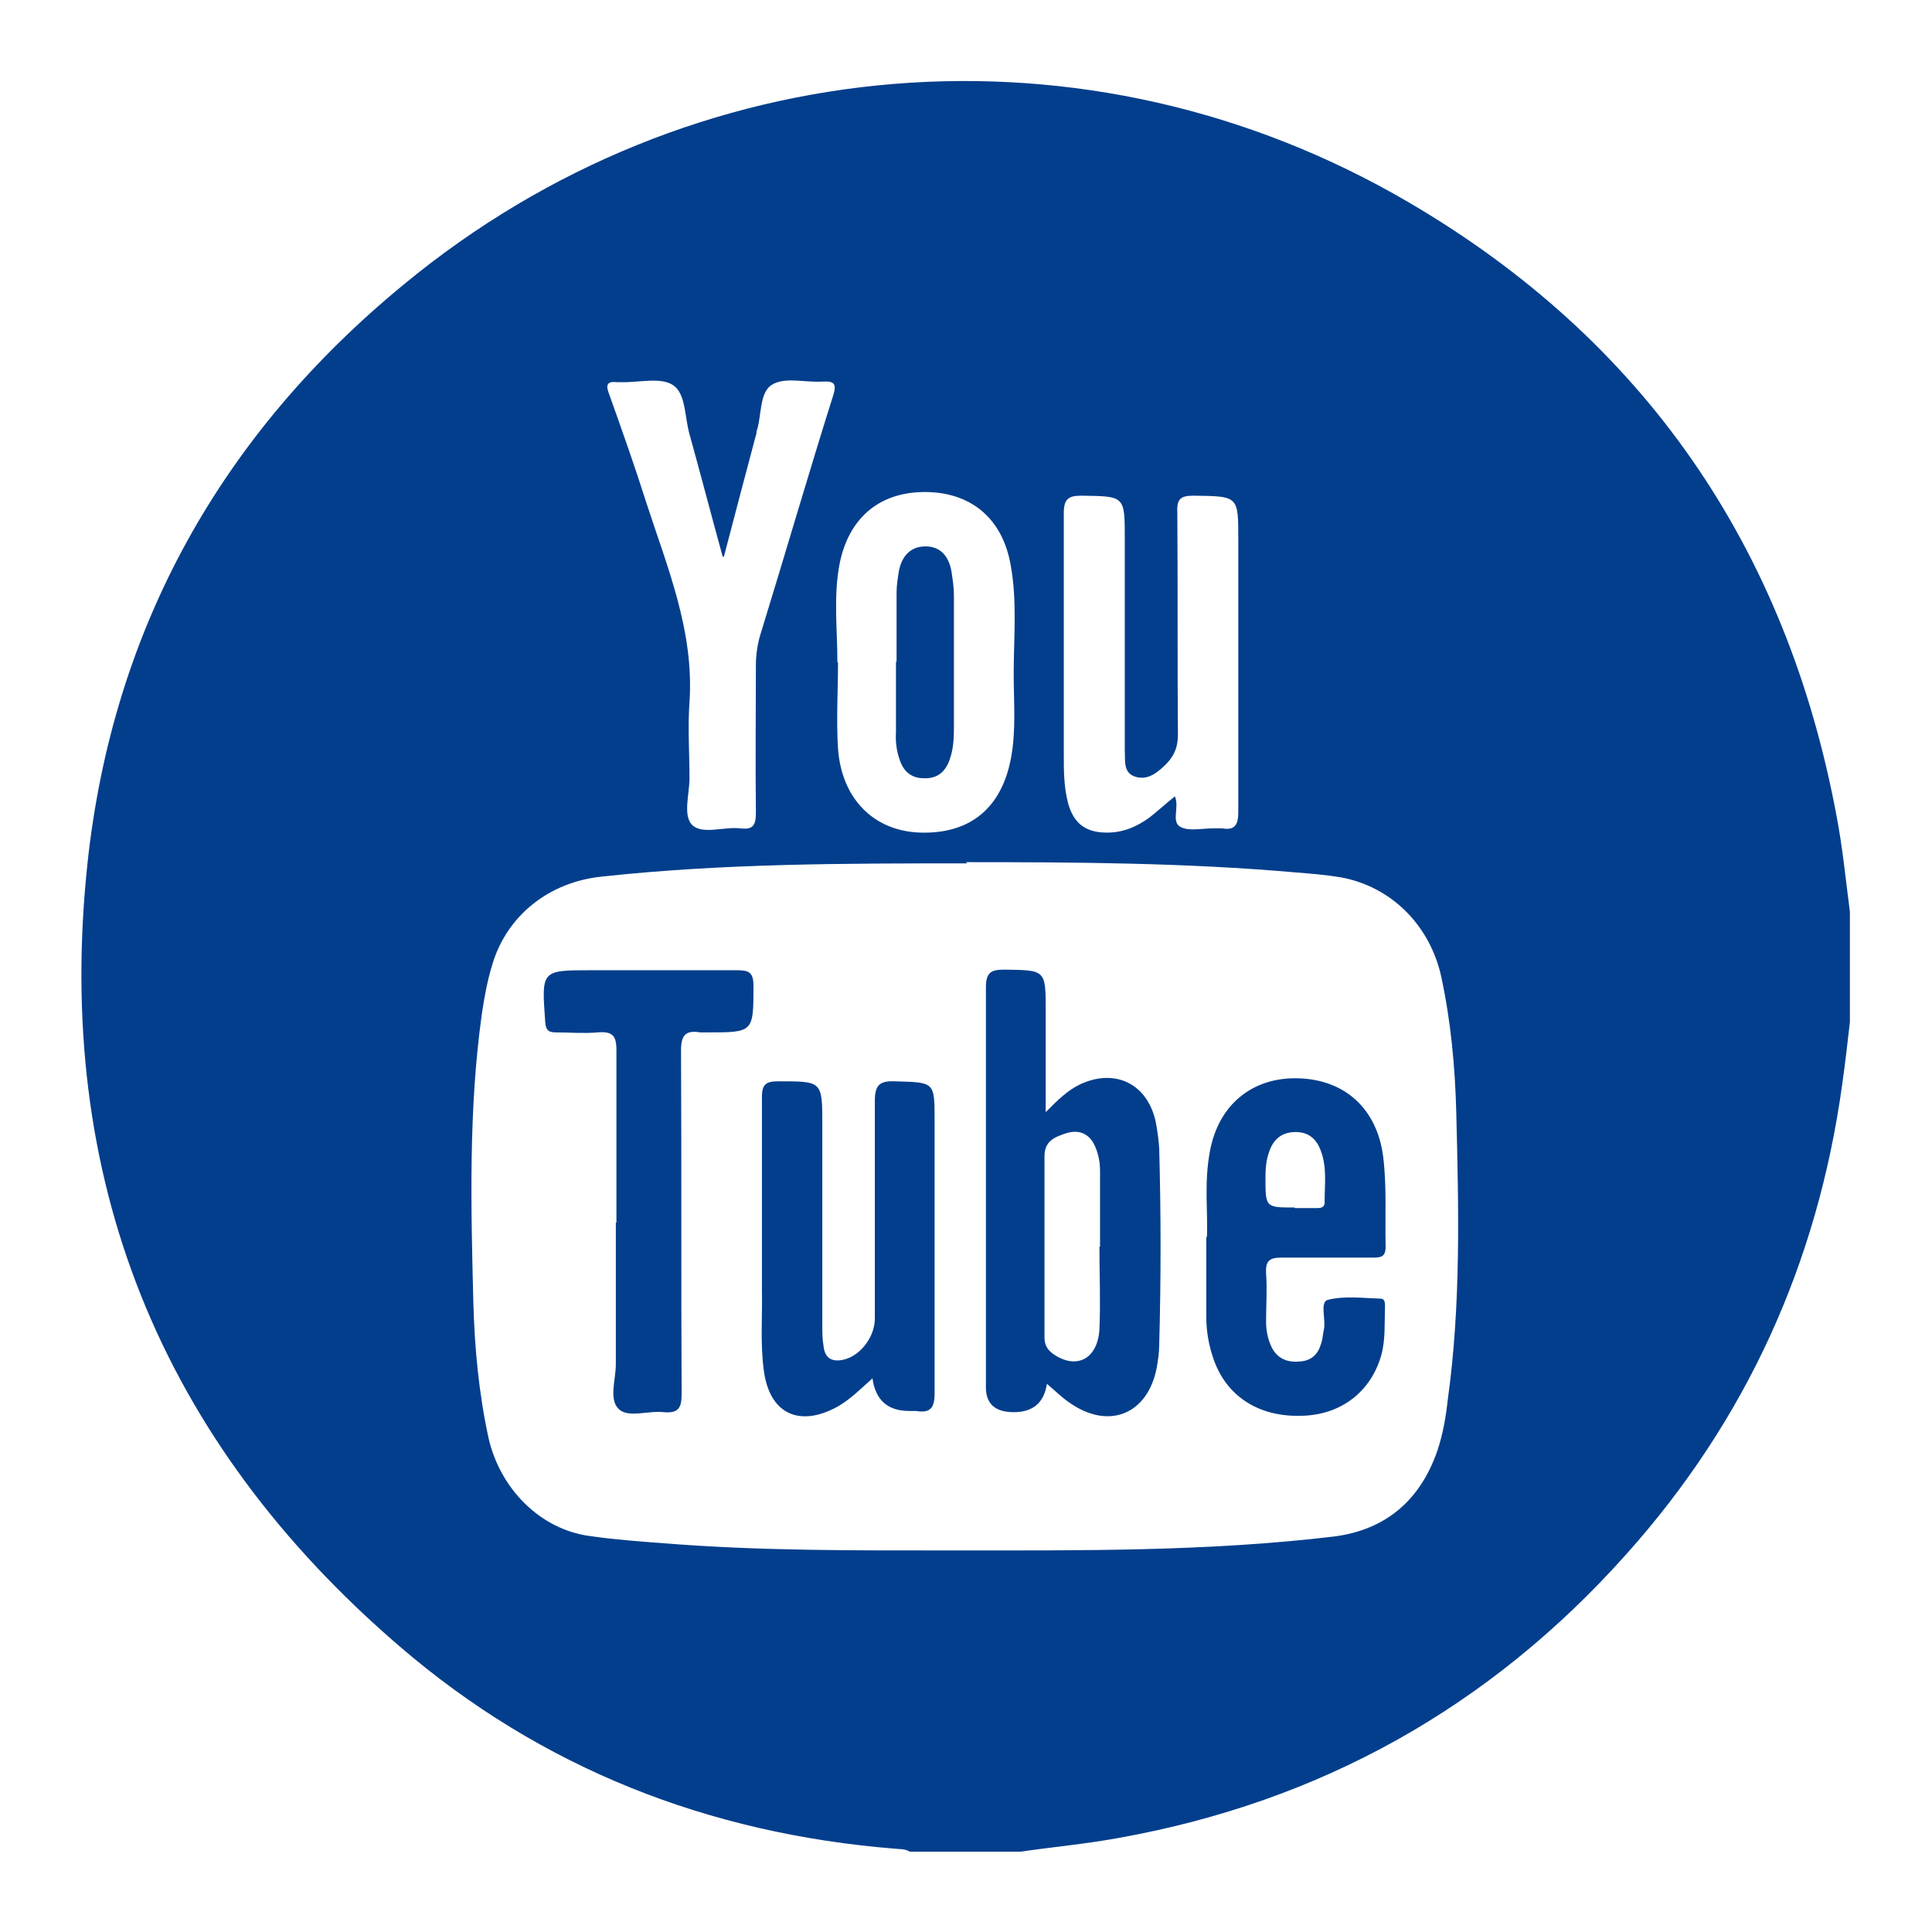
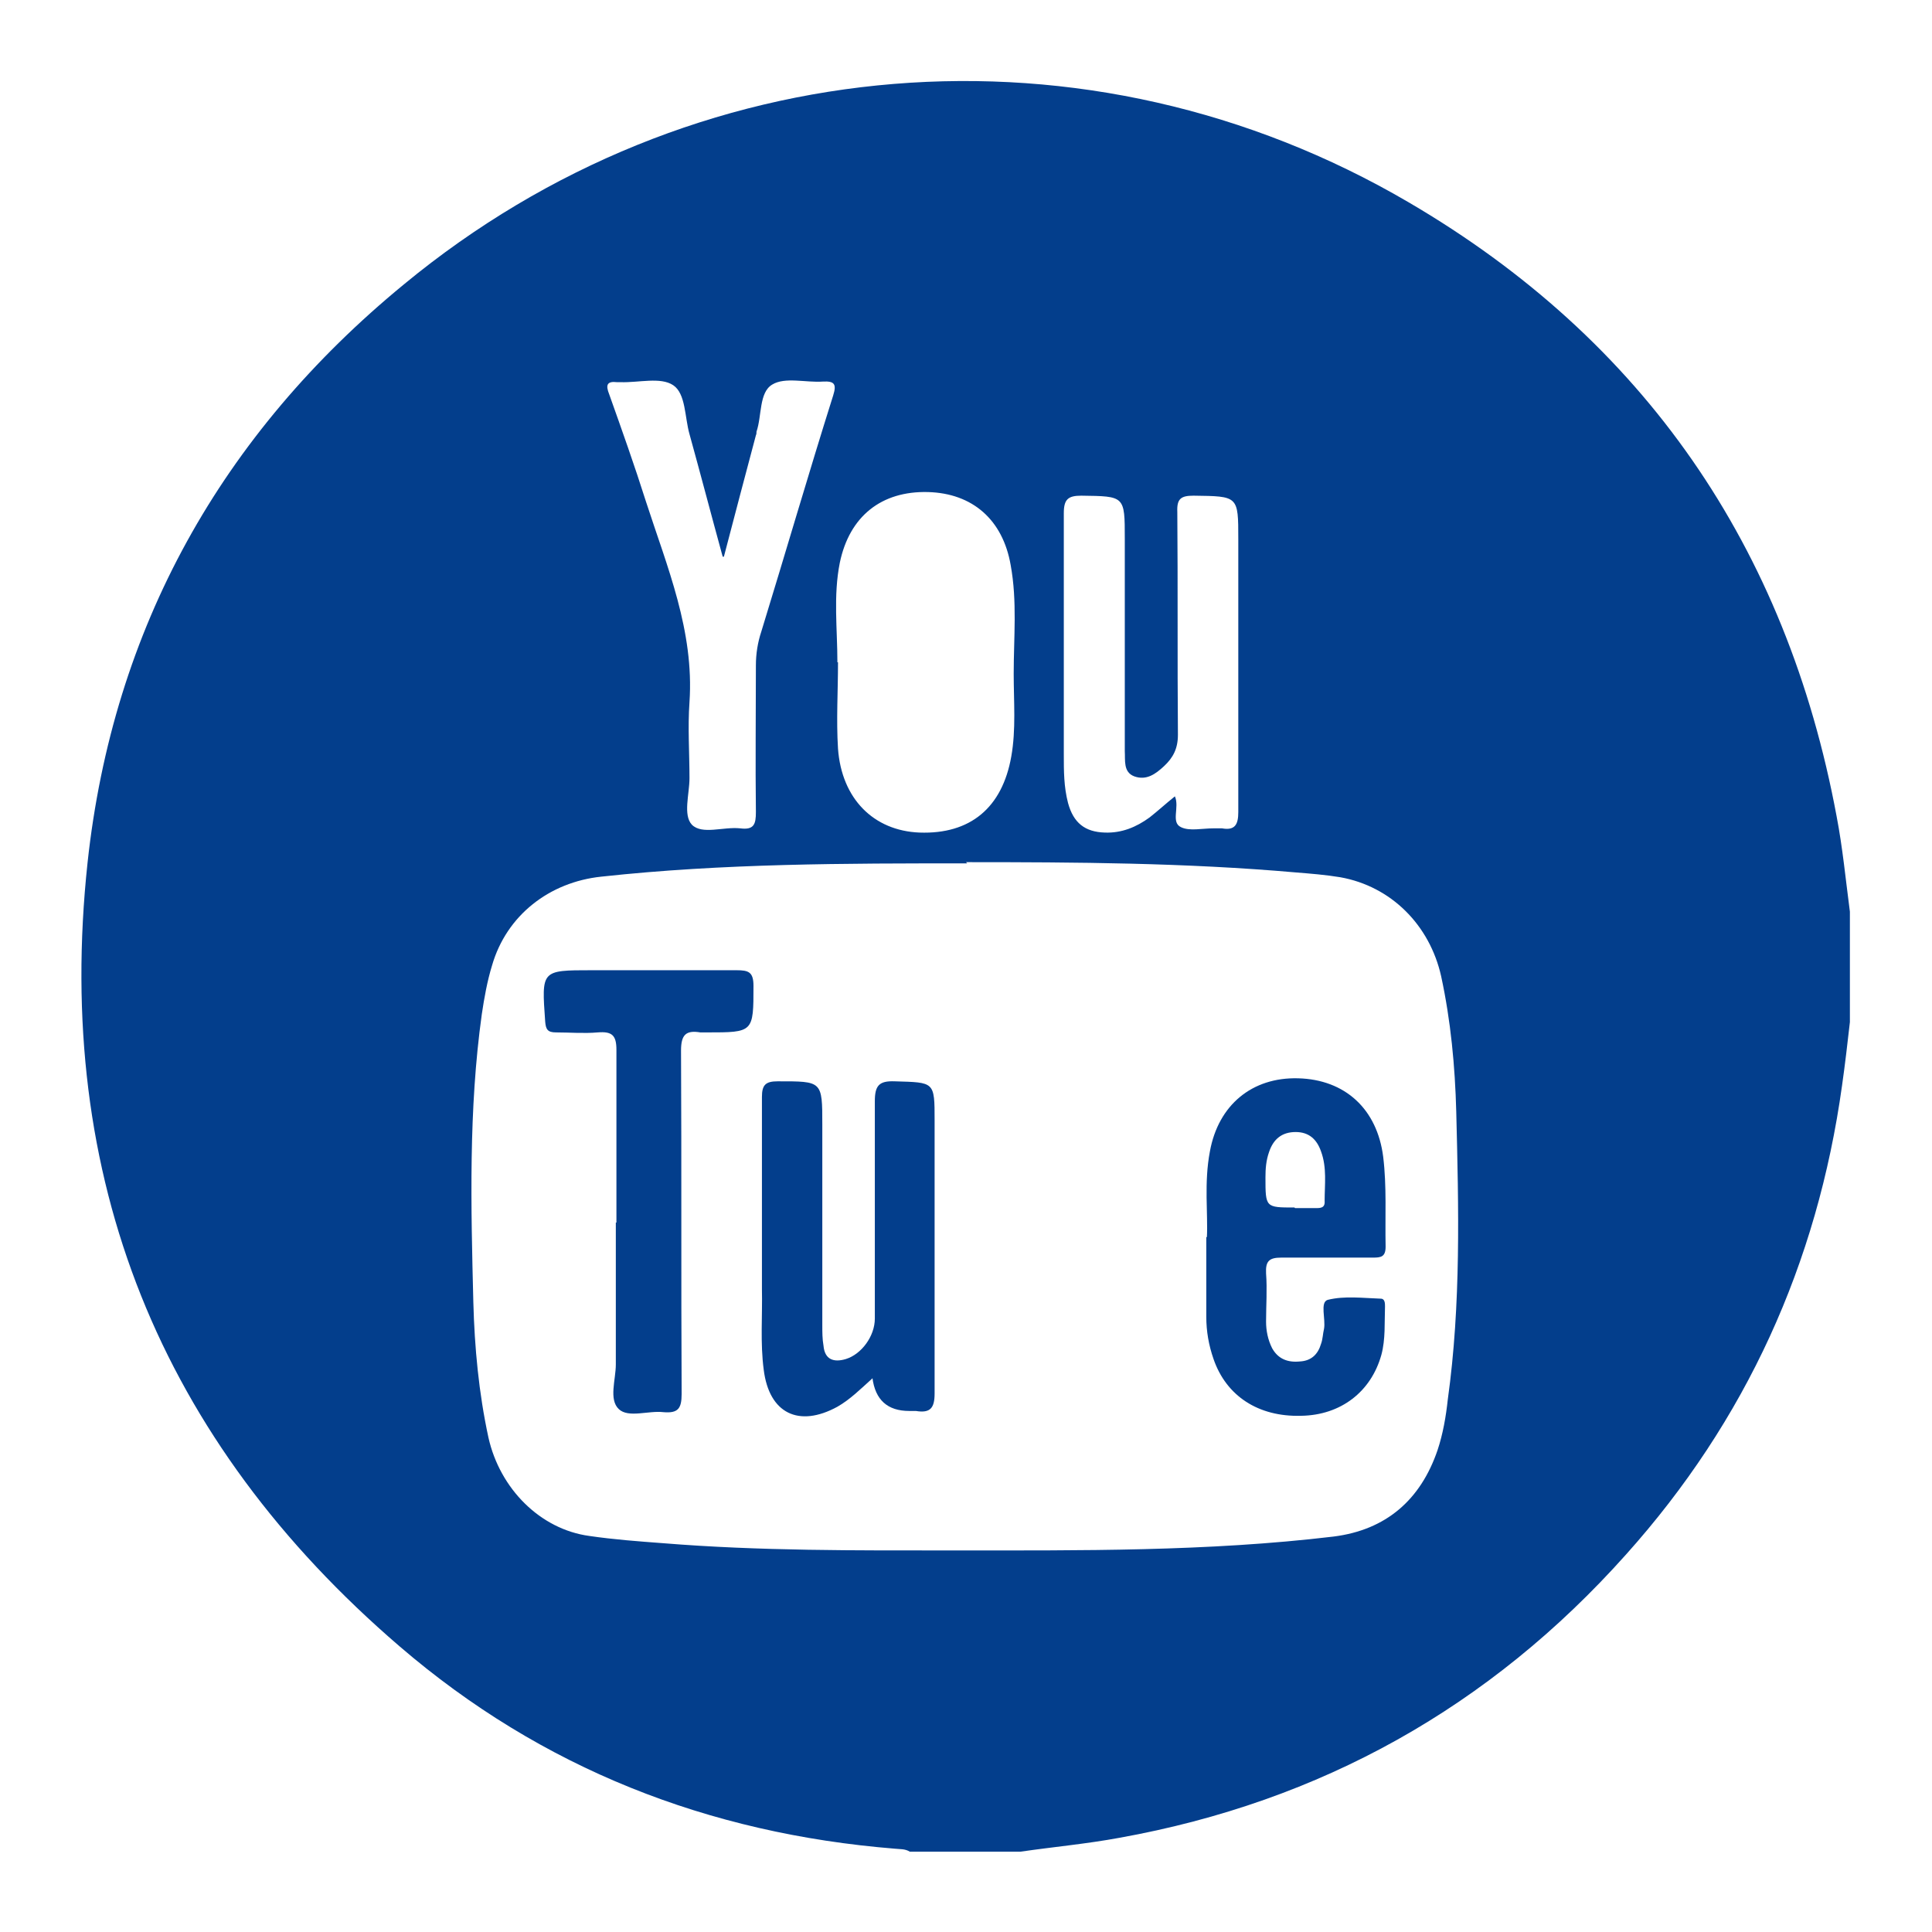
<svg xmlns="http://www.w3.org/2000/svg" id="Capa_1" viewBox="0 0 32 32">
  <defs>
    <style>
      .cls-1 {
        fill: #033e8c;
      }
    </style>
  </defs>
  <path class="cls-1" d="M30.64,15.1v1.83c-.04.35-.08.7-.13,1.05-.41,2.95-1.59,5.55-3.58,7.77-2.25,2.52-5.05,4.09-8.39,4.69-.54.1-1.09.15-1.64.23h-1.83c-.08-.05-.16-.04-.25-.05-3.09-.25-5.85-1.33-8.2-3.35-3.97-3.41-5.73-7.76-5.17-12.98.42-3.89,2.22-7.1,5.24-9.58C11.45.78,18.02.24,23.33,3.35c3.9,2.28,6.26,5.71,7.09,10.17.1.52.15,1.05.22,1.58ZM16.02,14.3c-2.02,0-4.04,0-6.06.22-.86.09-1.57.64-1.81,1.47-.08.26-.13.54-.17.81-.22,1.58-.18,3.18-.14,4.77.02.75.09,1.5.25,2.24.19.85.86,1.52,1.67,1.63.41.06.82.09,1.22.12,1.6.13,3.2.12,4.8.12,2.11,0,4.22.02,6.31-.23.87-.11,1.44-.61,1.72-1.43.09-.27.14-.56.17-.84.22-1.58.18-3.18.14-4.77-.02-.75-.09-1.5-.25-2.24-.19-.85-.83-1.49-1.67-1.64-.24-.04-.49-.06-.74-.08-1.82-.16-3.64-.17-5.46-.17ZM19.46,13.19c.08.18-.07.43.1.51.14.07.35.02.54.02.05,0,.1,0,.14,0,.22.04.27-.07.27-.27,0-1.51,0-3.01,0-4.52,0-.72,0-.71-.74-.72-.21,0-.28.05-.27.27.01,1.23,0,2.46.01,3.69,0,.23-.08.38-.23.52-.14.13-.29.24-.49.17-.19-.07-.15-.27-.16-.42,0-1.17,0-2.35,0-3.52,0-.71,0-.7-.72-.71-.22,0-.29.06-.29.29,0,1.33,0,2.67,0,4,0,.27,0,.53.07.8.09.33.28.48.61.49.28.01.52-.09.74-.25.14-.11.27-.23.42-.35ZM11.97,9.22c-.2-.73-.37-1.38-.55-2.03-.08-.28-.06-.67-.27-.81-.21-.14-.57-.04-.87-.05-.02,0-.04,0-.06,0-.17-.02-.19.05-.13.2.21.59.42,1.18.61,1.78.35,1.08.8,2.14.72,3.32-.03.42,0,.84,0,1.26,0,.26-.11.61.04.77.17.17.52.03.8.06.23.03.26-.07.26-.27-.01-.81,0-1.62,0-2.43,0-.19.03-.38.09-.56.4-1.3.78-2.61,1.19-3.91.06-.19.02-.24-.17-.23-.28.02-.63-.08-.84.05-.22.13-.17.52-.26.78,0,.02,0,.04-.01.06-.17.64-.34,1.28-.53,2.01ZM13.88,10.97c0,.48-.03.95,0,1.43.06.83.59,1.36,1.35,1.39.84.03,1.37-.41,1.52-1.26.08-.45.04-.91.04-1.37,0-.6.06-1.2-.05-1.8-.13-.75-.63-1.19-1.37-1.21-.77-.02-1.3.4-1.46,1.17-.11.55-.04,1.1-.04,1.65Z" />
-   <path class="cls-1" d="M17.31,18.43c.21-.21.37-.37.58-.47.58-.27,1.11-.01,1.25.61.03.15.05.3.06.45.03,1.09.03,2.17,0,3.26,0,.12-.02.25-.04.37-.15.78-.8,1.04-1.45.58-.13-.09-.24-.2-.37-.31q-.07.47-.55.47t-.46-.45c0-2.19,0-4.39,0-6.58,0-.24.07-.3.3-.3.69.01.69,0,.69.68,0,.54,0,1.08,0,1.7ZM18.22,20.65s0,0,0,0c0-.42,0-.84,0-1.26,0-.15-.03-.3-.1-.44-.1-.19-.27-.24-.46-.18-.18.06-.36.12-.36.38,0,1,0,2,0,3,0,.13.05.21.15.28.38.26.73.08.76-.41.02-.46,0-.91,0-1.37Z" />
  <path class="cls-1" d="M19.99,20.49c.02-.38-.05-.9.05-1.42.14-.77.7-1.23,1.46-1.21.78.02,1.31.51,1.41,1.3.06.49.03.99.04,1.49,0,.17-.08.18-.21.18-.51,0-1.01,0-1.52,0-.2,0-.26.06-.25.26.02.27,0,.53,0,.8,0,.15.03.3.1.44.1.18.26.24.46.22.19-.01.3-.12.35-.29.03-.08.03-.17.05-.25.03-.16-.07-.44.06-.48.28-.07.58-.03.88-.02.07,0,.07.08.07.13-.01.27.01.54-.06.8-.17.61-.67,1-1.33,1.01-.71.02-1.24-.33-1.45-.94-.08-.23-.12-.46-.12-.7,0-.39,0-.78,0-1.32ZM21.45,20.01c.11,0,.23,0,.34,0,.08,0,.16,0,.15-.12,0-.27.04-.55-.06-.82-.07-.2-.2-.32-.42-.32-.23,0-.37.12-.44.33-.05.14-.06.28-.06.42,0,.5,0,.5.48.5Z" />
  <path class="cls-1" d="M14.45,22.83c-.2.18-.37.35-.58.47-.64.35-1.13.11-1.22-.61-.06-.45-.02-.9-.03-1.34,0-1.06,0-2.12,0-3.18,0-.2.06-.26.26-.26.74,0,.74-.01.74.72,0,1.11,0,2.21,0,3.32,0,.11,0,.23.02.34.02.23.17.28.37.22.26-.08.48-.38.48-.67,0-1.2,0-2.4,0-3.6,0-.26.07-.34.33-.33.66.02.66,0,.66.65,0,1.51,0,3.01,0,4.52,0,.24-.07.33-.31.29-.04,0-.08,0-.11,0q-.54,0-.61-.55Z" />
-   <path class="cls-1" d="M10.21,20.25c0-.95,0-1.91,0-2.86,0-.24-.07-.31-.31-.29-.23.02-.46,0-.69,0-.14,0-.17-.05-.18-.18-.06-.85-.07-.85.77-.85.8,0,1.6,0,2.4,0,.2,0,.28.03.28.26,0,.77,0,.77-.77.77-.04,0-.08,0-.11,0-.24-.04-.32.04-.32.3.01,1.9,0,3.8.01,5.69,0,.24-.06.32-.3.3-.25-.03-.58.1-.74-.05-.17-.16-.05-.49-.05-.74,0-.78,0-1.56,0-2.35Z" />
-   <path class="cls-1" d="M14.85,10.96c0-.38,0-.76,0-1.14,0-.12.02-.25.04-.37.05-.24.19-.4.44-.4.26,0,.39.18.43.42.02.13.04.26.04.4,0,.73,0,1.47,0,2.2,0,.17-.01.34-.07.51-.07.2-.2.32-.43.31-.21,0-.34-.12-.4-.31-.05-.14-.07-.3-.06-.45,0-.39,0-.78,0-1.17Z" />
+   <path class="cls-1" d="M10.21,20.25c0-.95,0-1.91,0-2.86,0-.24-.07-.31-.31-.29-.23.02-.46,0-.69,0-.14,0-.17-.05-.18-.18-.06-.85-.07-.85.77-.85.8,0,1.6,0,2.4,0,.2,0,.28.03.28.26,0,.77,0,.77-.77.77-.04,0-.08,0-.11,0-.24-.04-.32.04-.32.3.01,1.9,0,3.8.01,5.69,0,.24-.06.32-.3.3-.25-.03-.58.1-.74-.05-.17-.16-.05-.49-.05-.74,0-.78,0-1.56,0-2.35" />
</svg>